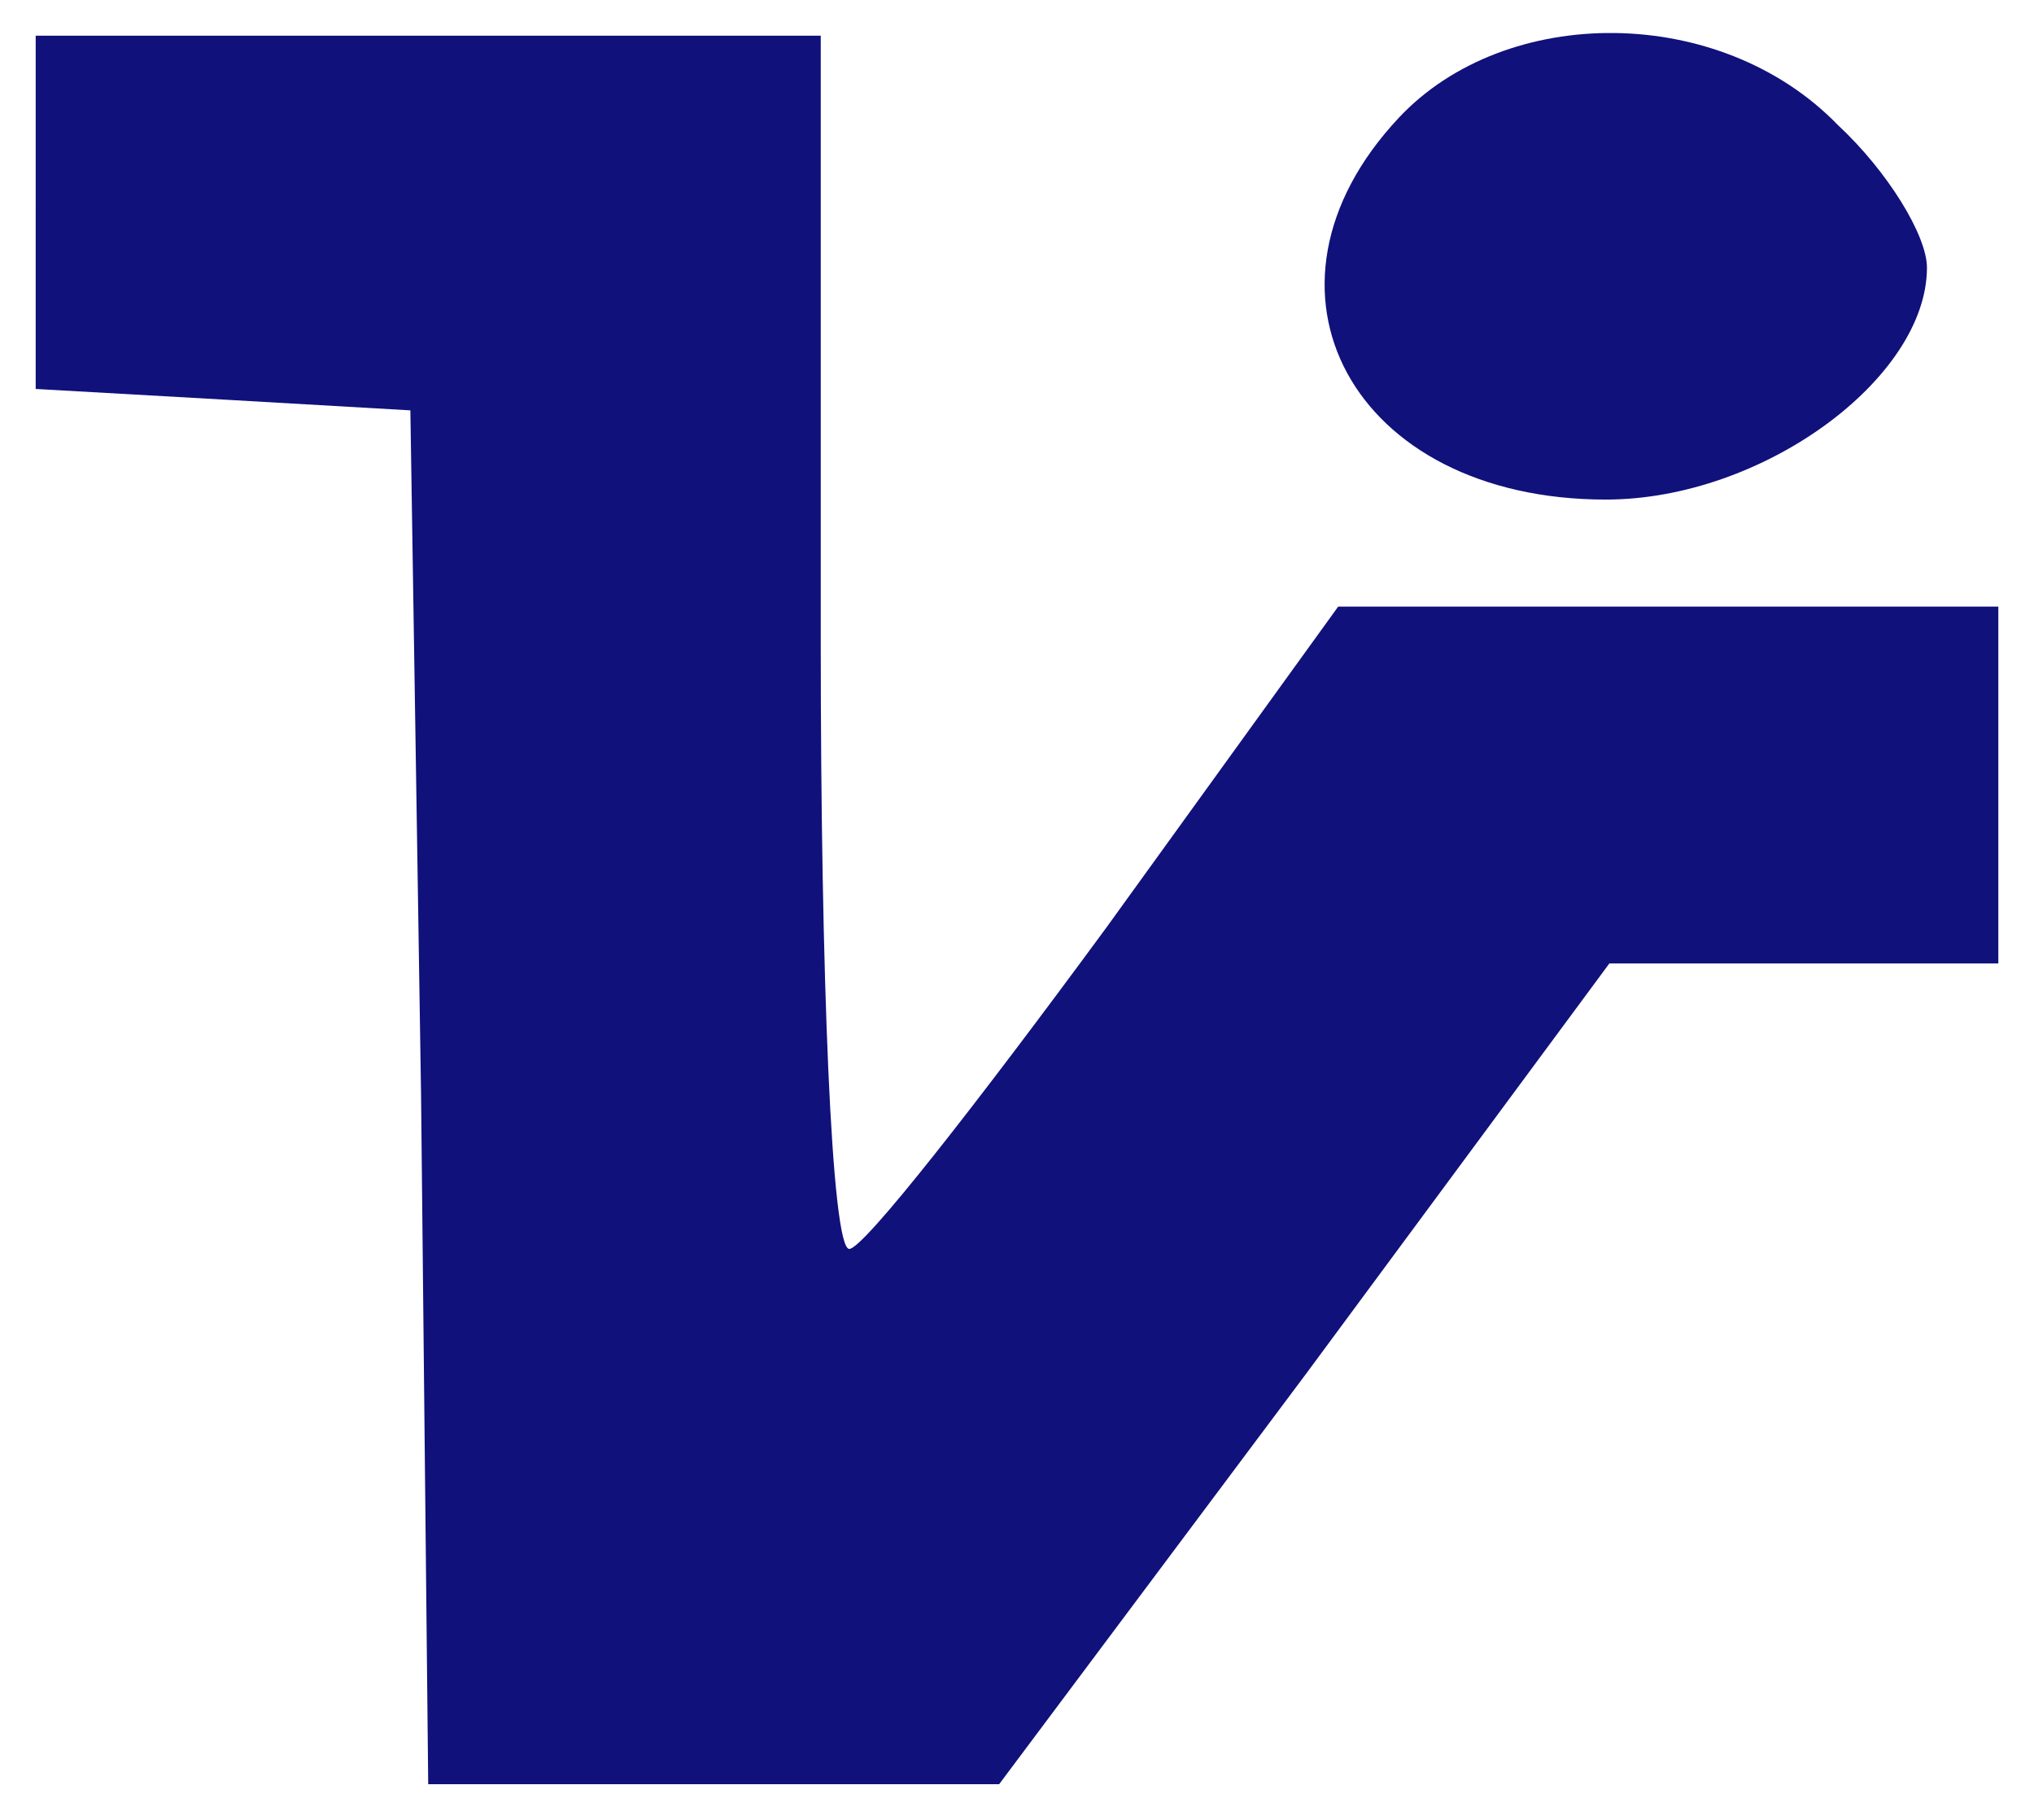
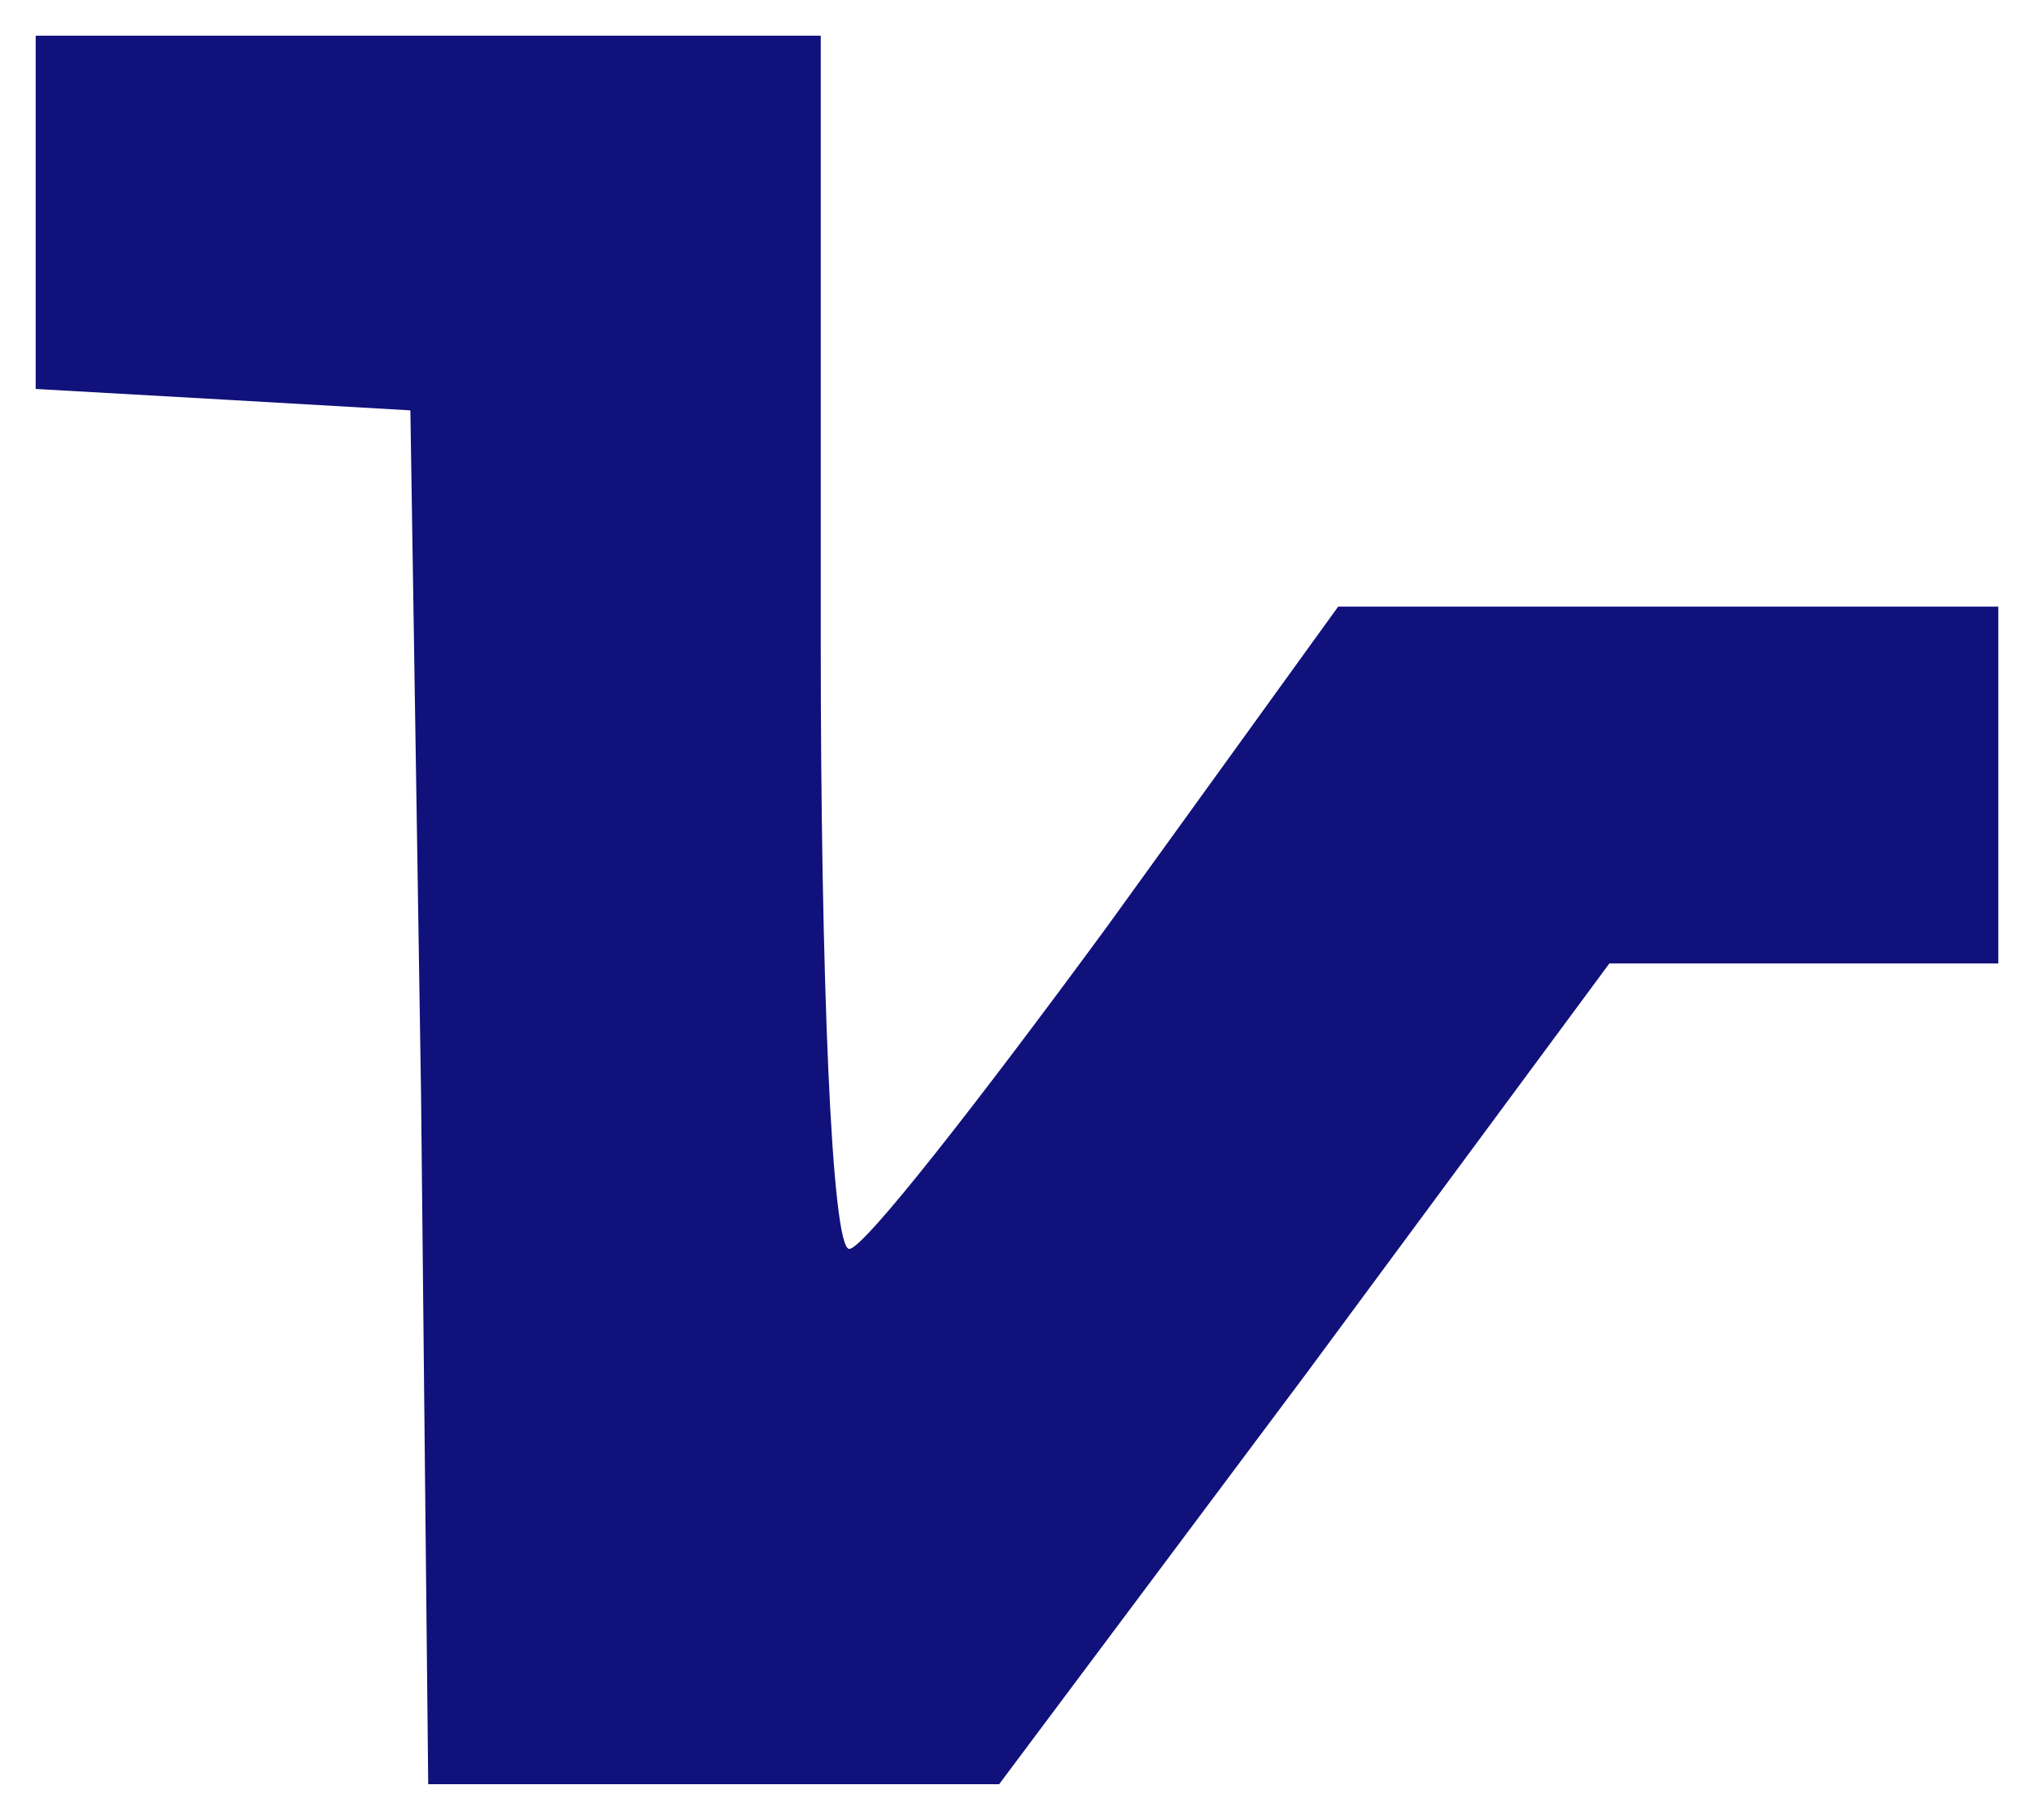
<svg xmlns="http://www.w3.org/2000/svg" version="1.0" width="57pt" height="51pt" viewBox="0 0 57 51" preserveAspectRatio="xMidYMid meet">
  <g transform="translate(0,51) scale(0.1,-0.1)" fill="#10117B" stroke="none">
    <path d="M10 451 l0 -50 53 -3 52 -3 3 -192 2 -193 80 0 80 0 86 115 85 115 55 0 54 0 0 50 0 50 -93 0 -92 0 -65 -90 c-36 -49 -68 -90 -72 -90 -5 0 -8 77 -8 170 l0 170 -110 0 -110 0 0 -49z" />
-     <path d="M392 477 c-45 -48 -13 -107 58 -107 44 0 90 34 90 65 0 9 -11 27 -25 40 -33 34 -93 34 -123 2z" />
  </g>
</svg>